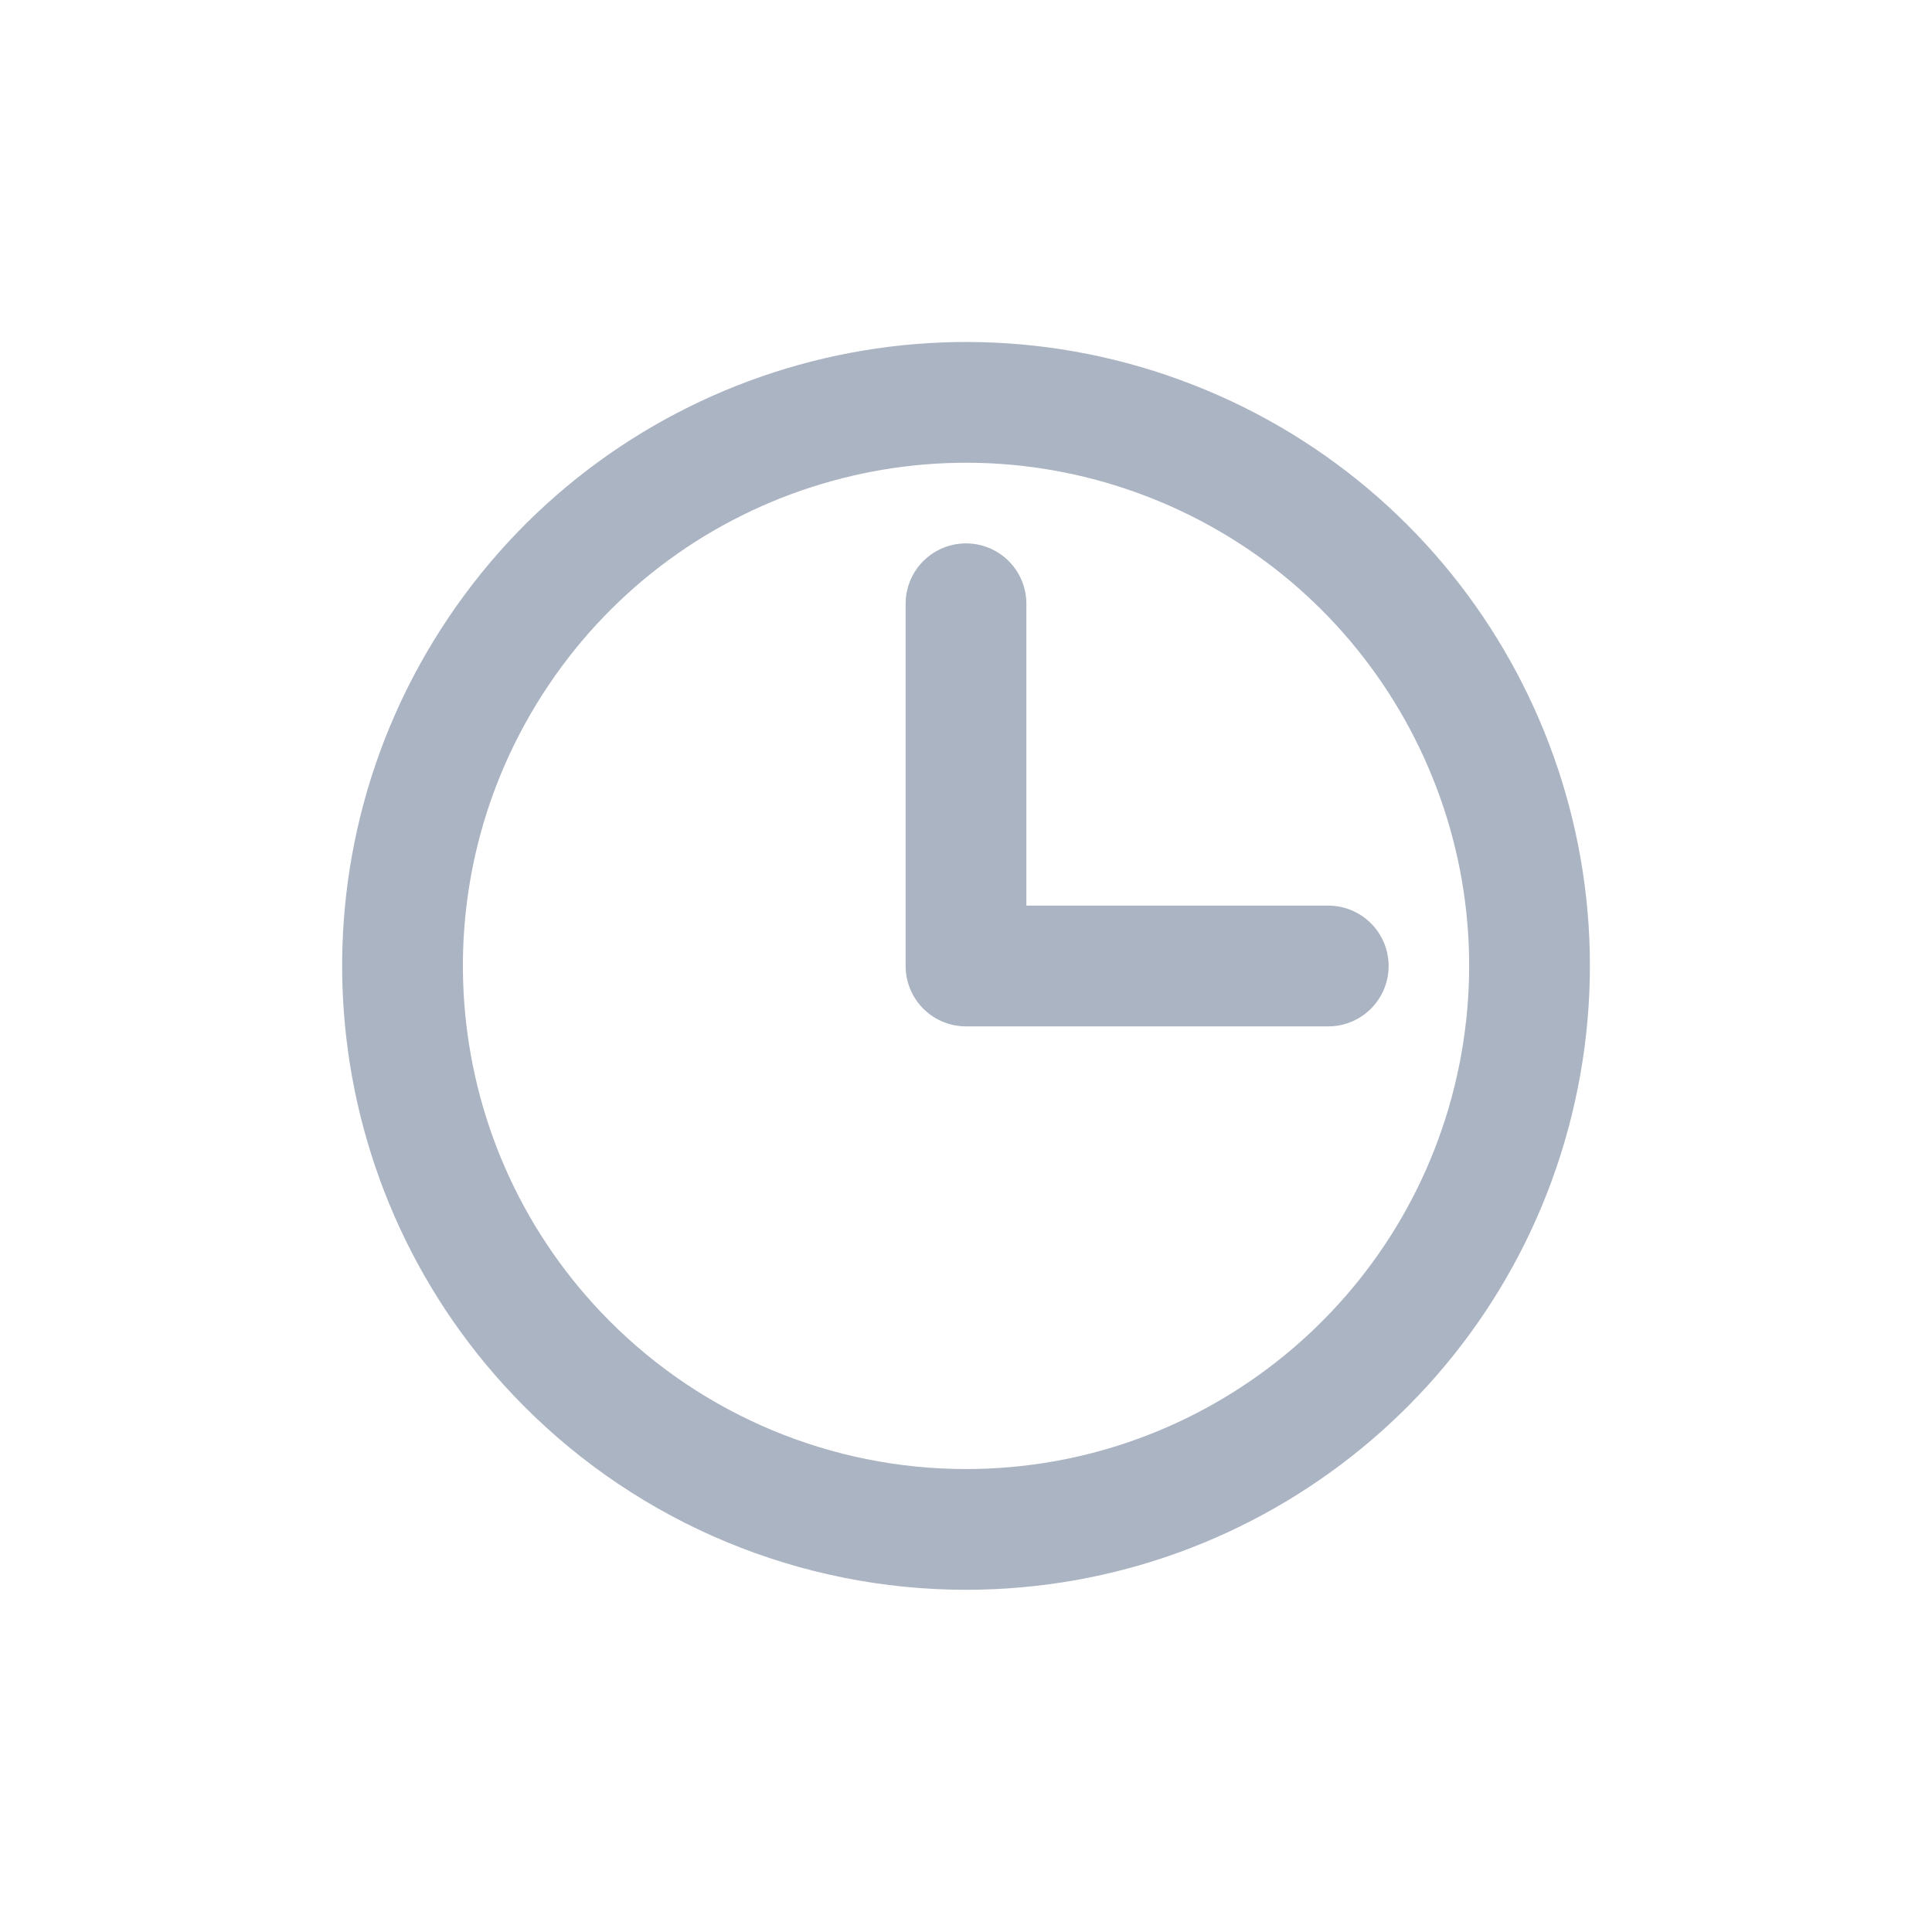
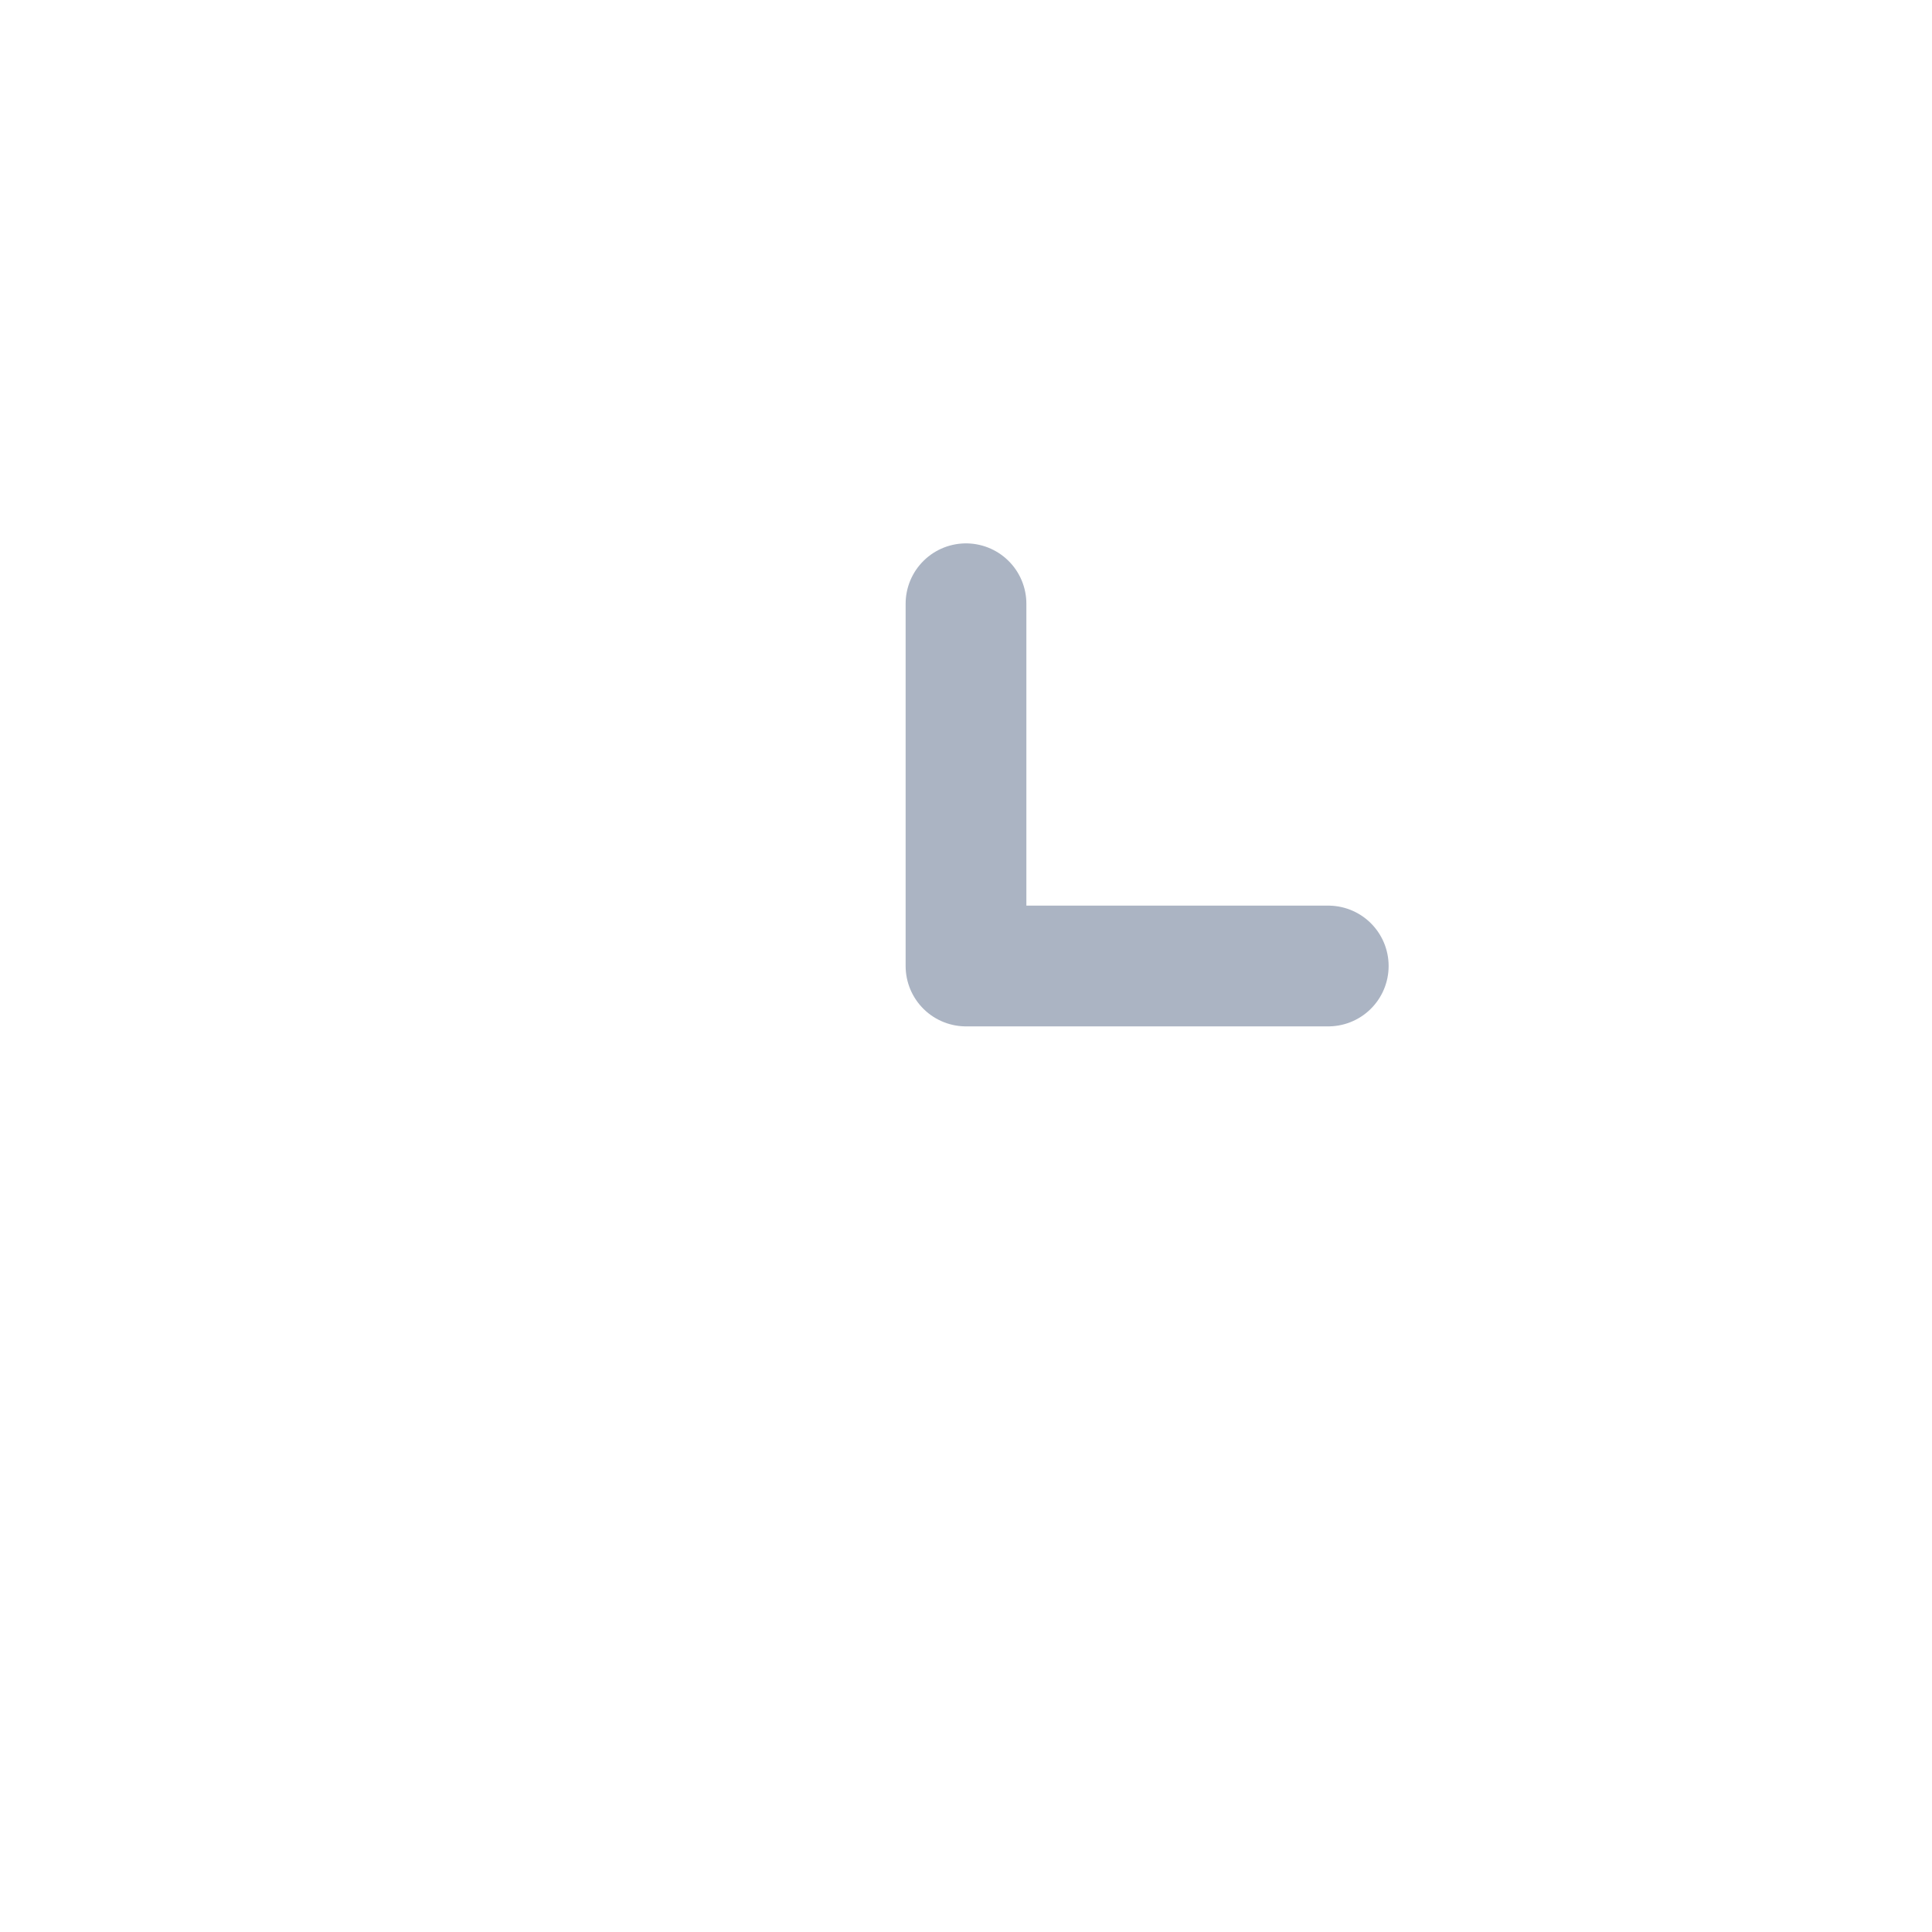
<svg xmlns="http://www.w3.org/2000/svg" width="16" height="16" viewBox="0 0 16 16" fill="none">
-   <path fill-rule="evenodd" clip-rule="evenodd" d="M8 12.666C10.225 12.666 12.14 11.095 12.576 8.914C13.012 6.732 11.848 4.546 9.794 3.691C7.739 2.836 5.367 3.55 4.127 5.397C2.886 7.243 3.121 9.709 4.689 11.288C5.565 12.17 6.757 12.666 8 12.666Z" stroke="#ABB4C3" stroke-linecap="round" stroke-linejoin="round" />
  <path d="M8 5V8H11" stroke="#ABB4C3" stroke-linecap="round" stroke-linejoin="round" />
</svg>